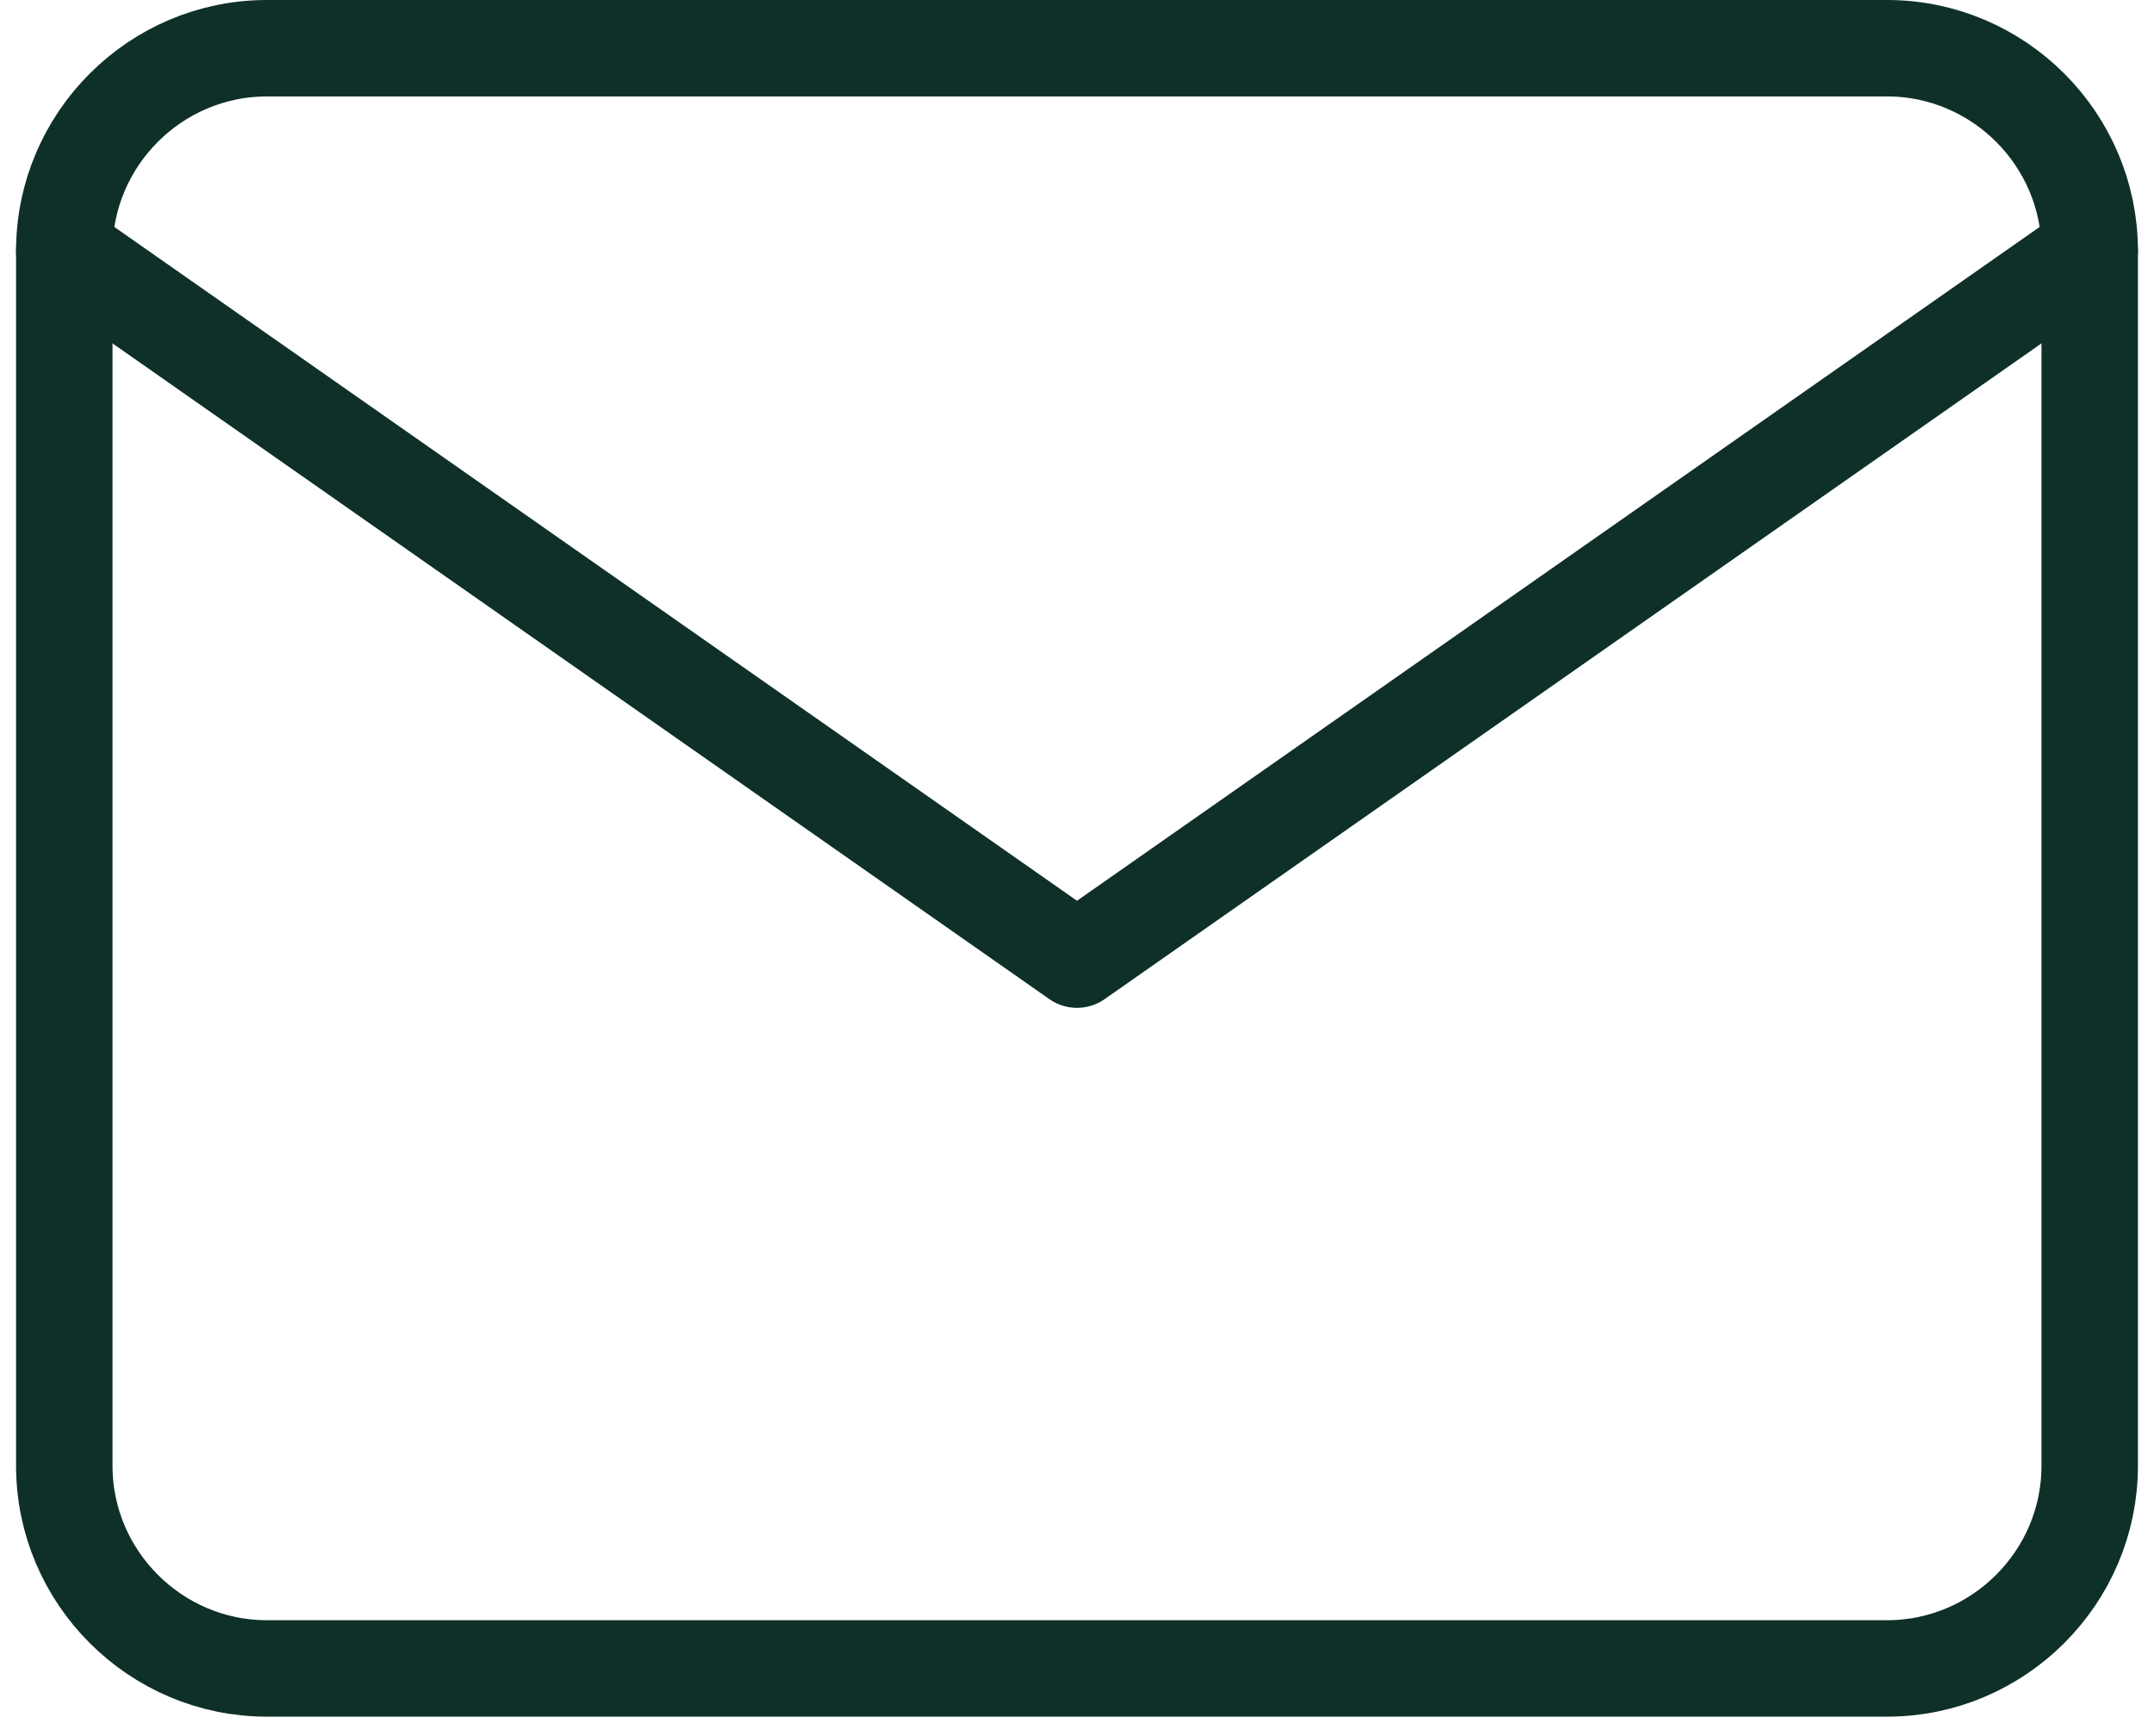
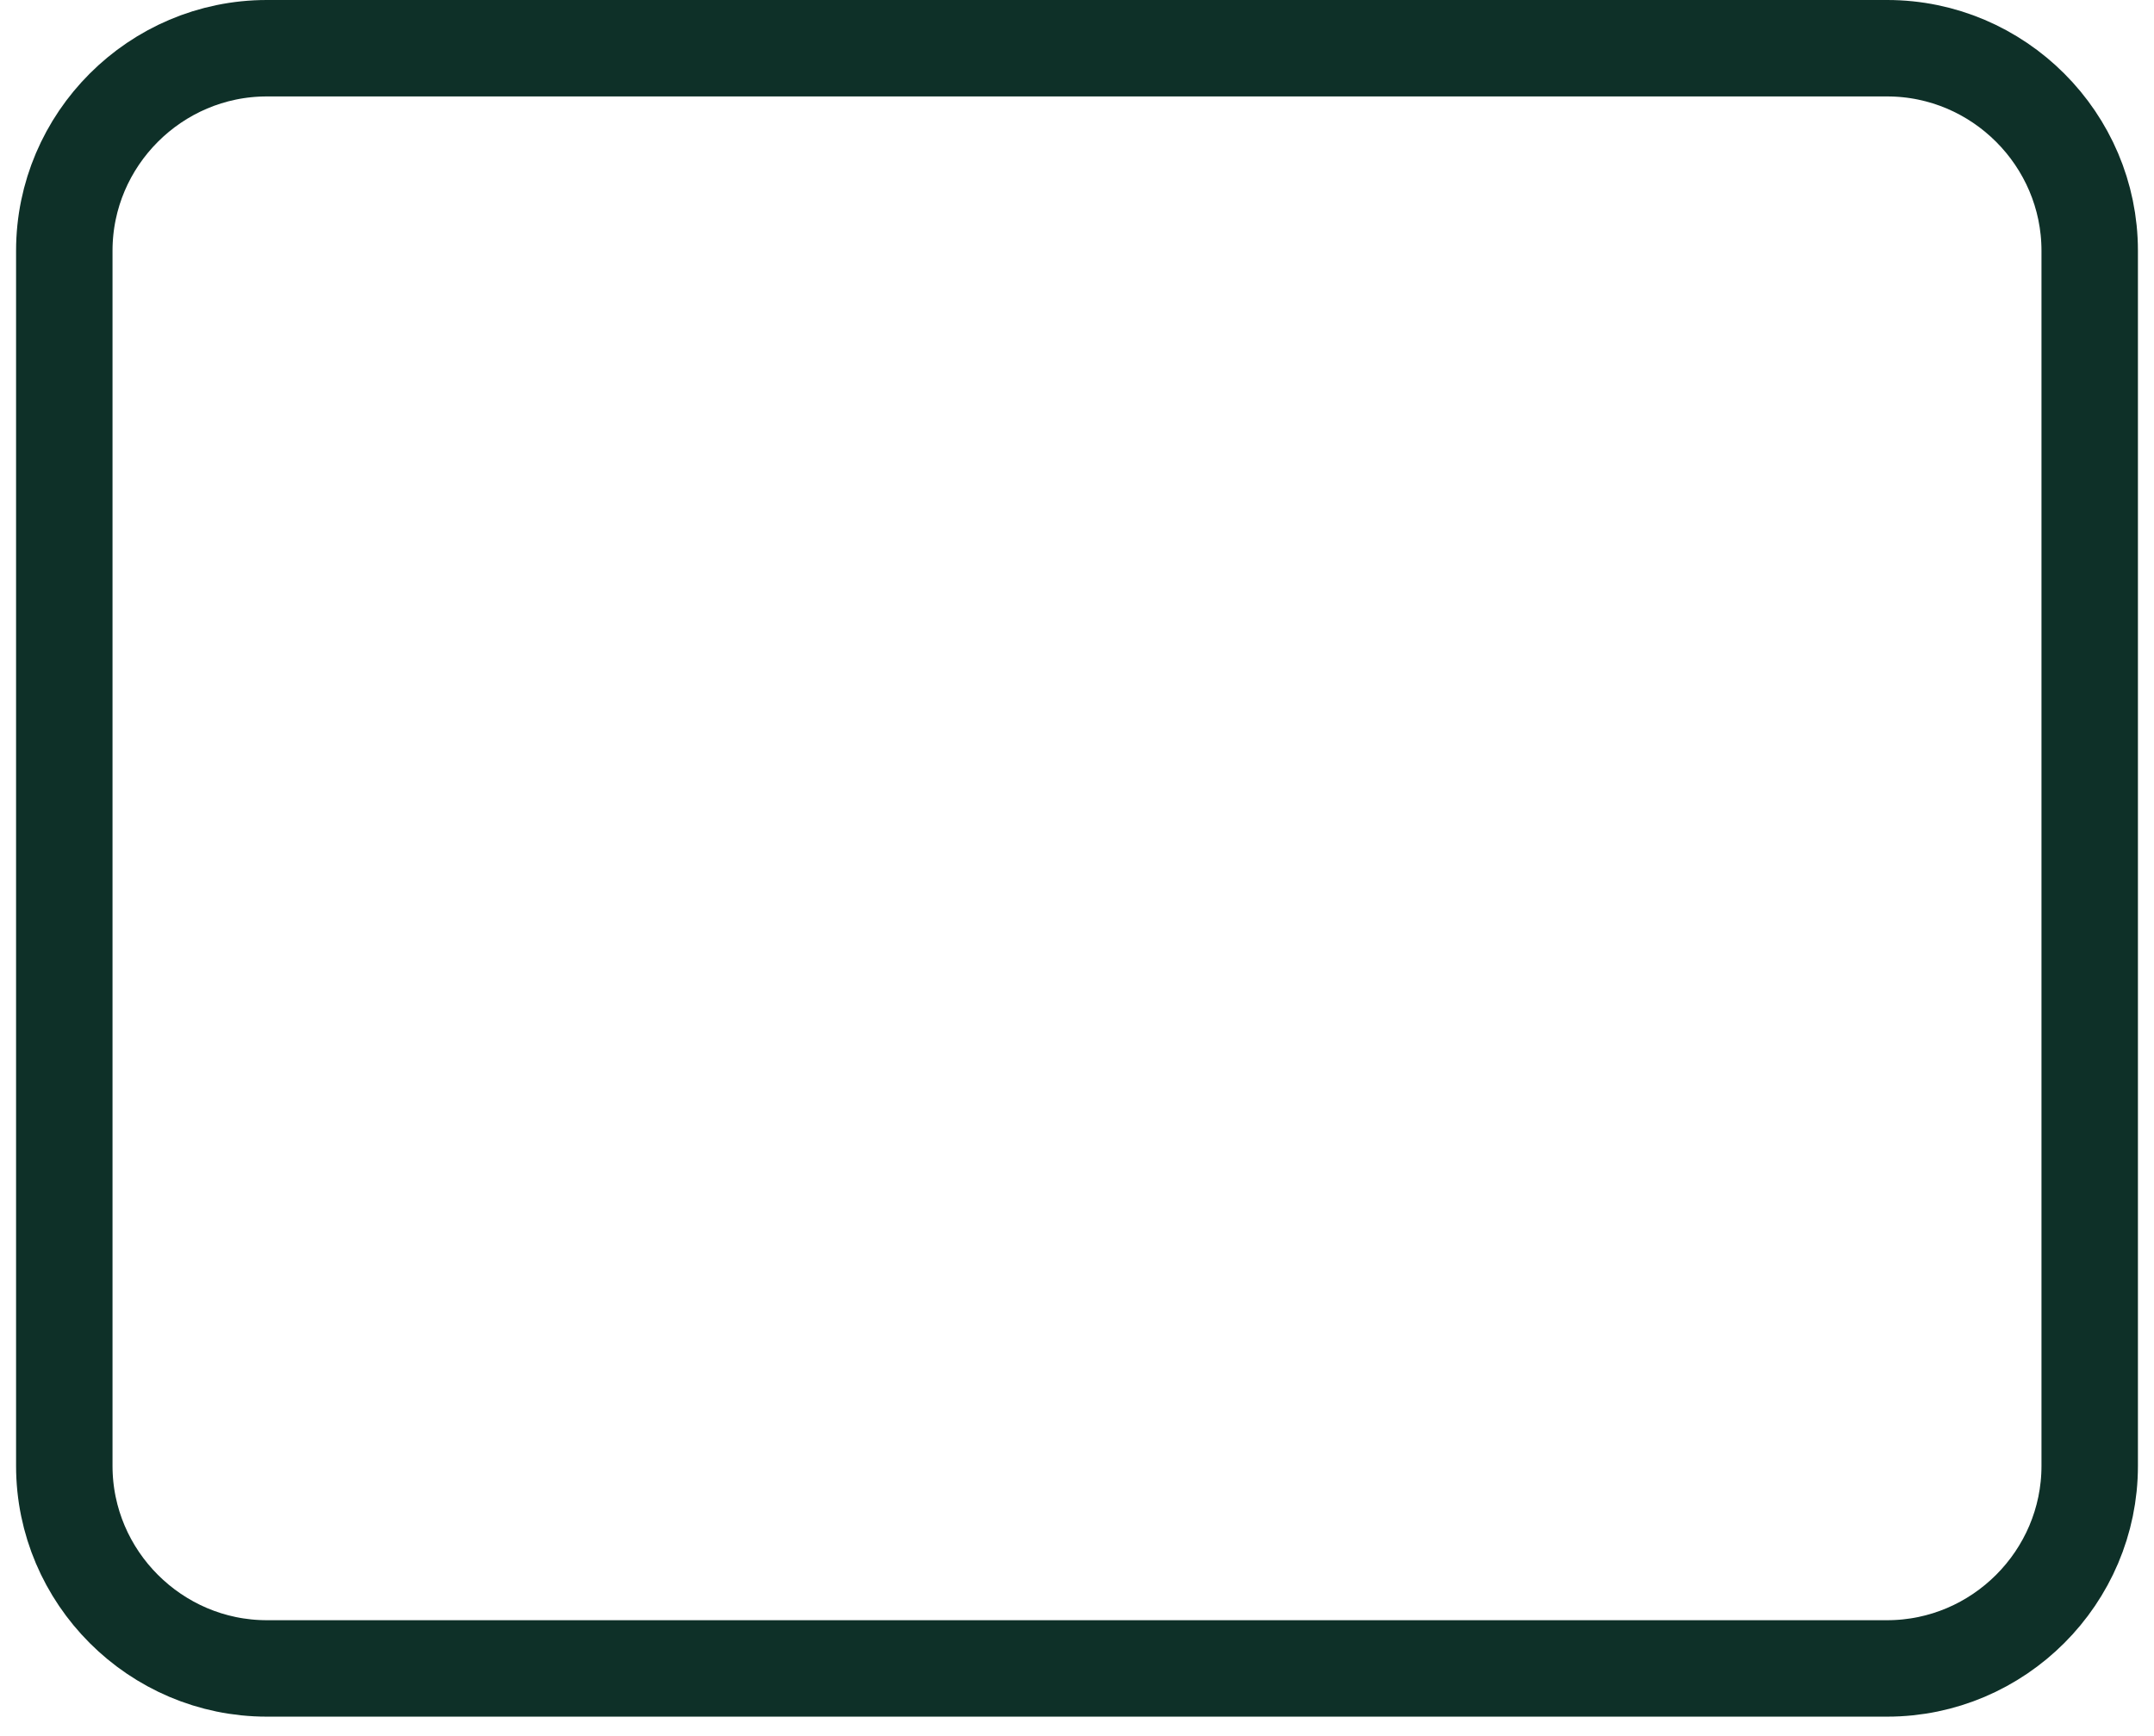
<svg xmlns="http://www.w3.org/2000/svg" width="67" height="54" viewBox="0 0 67 54" fill="none">
  <path d="M8.3 1.5H58.7C62.165 1.5 65 4.335 65 7.8V45.6C65 49.065 62.165 51.9 58.7 51.9H8.3C4.835 51.9 2 49.065 2 45.6V7.8C2 4.335 4.835 1.5 8.3 1.5Z" stroke="#0E3028" stroke-width="3" stroke-linecap="round" stroke-linejoin="round" />
-   <path d="M65 7.801L33.5 29.851L2 7.801" stroke="#0E3028" stroke-width="3" stroke-linecap="round" stroke-linejoin="round" />
</svg>